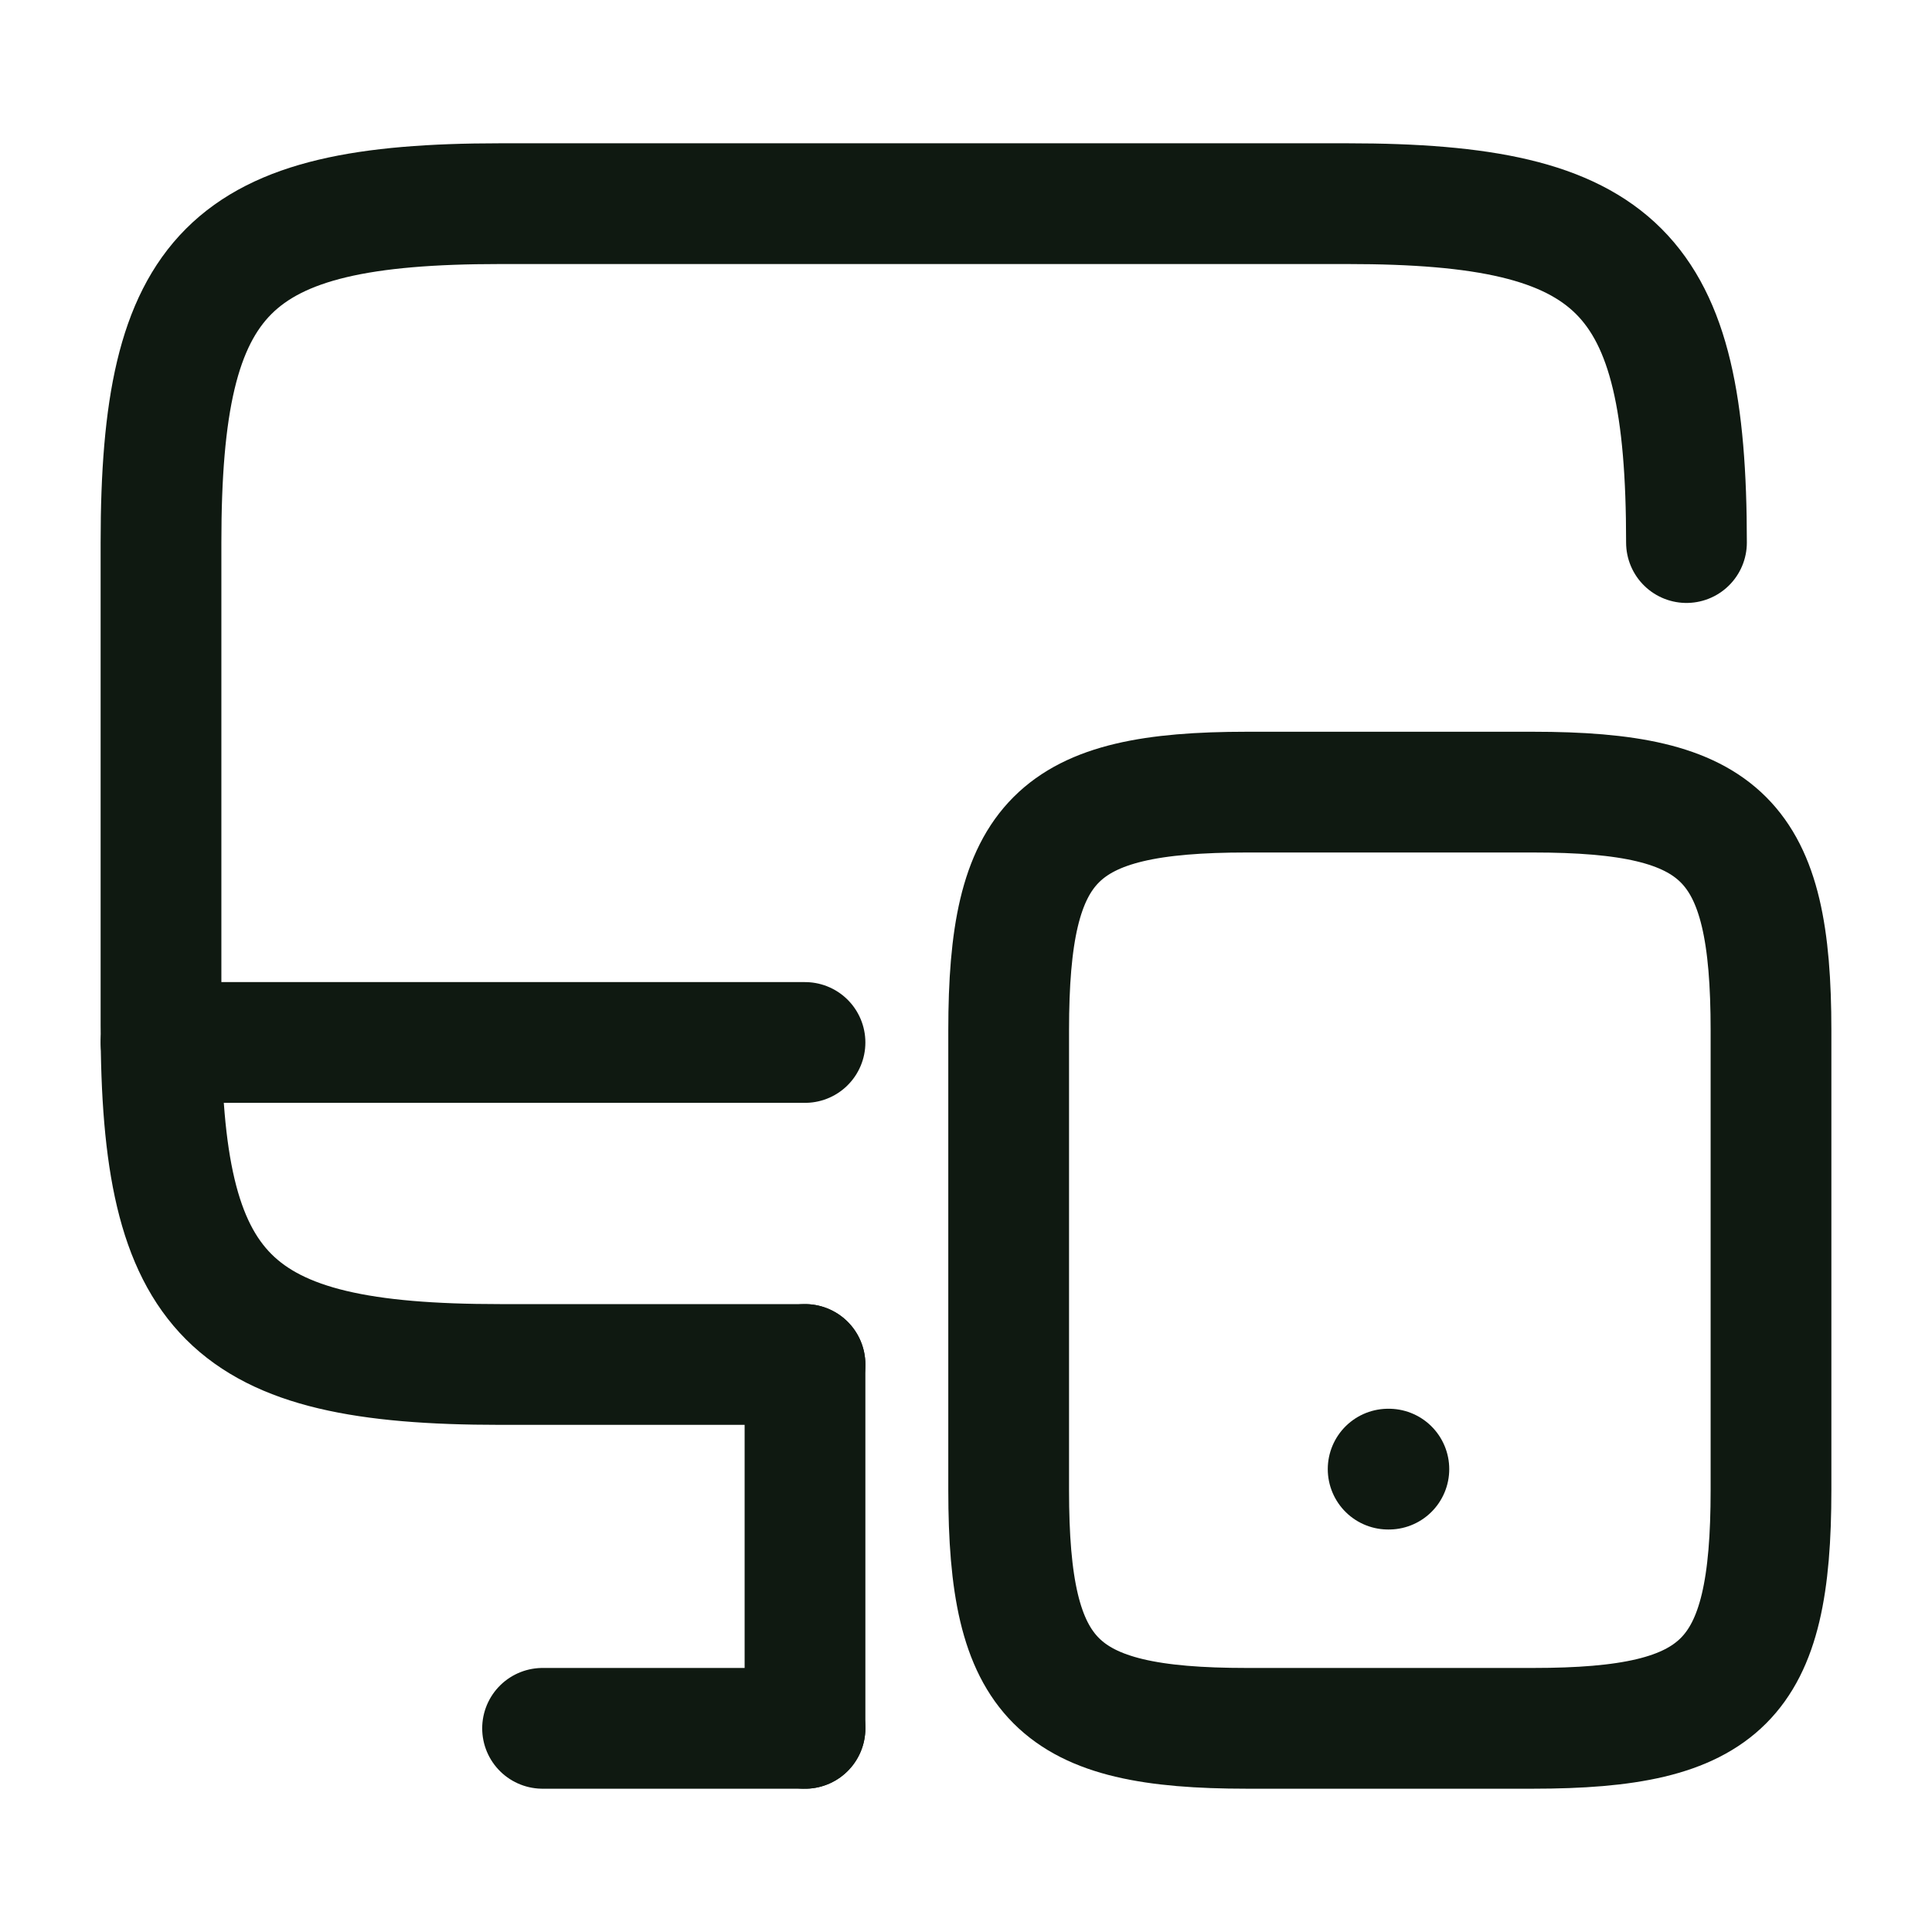
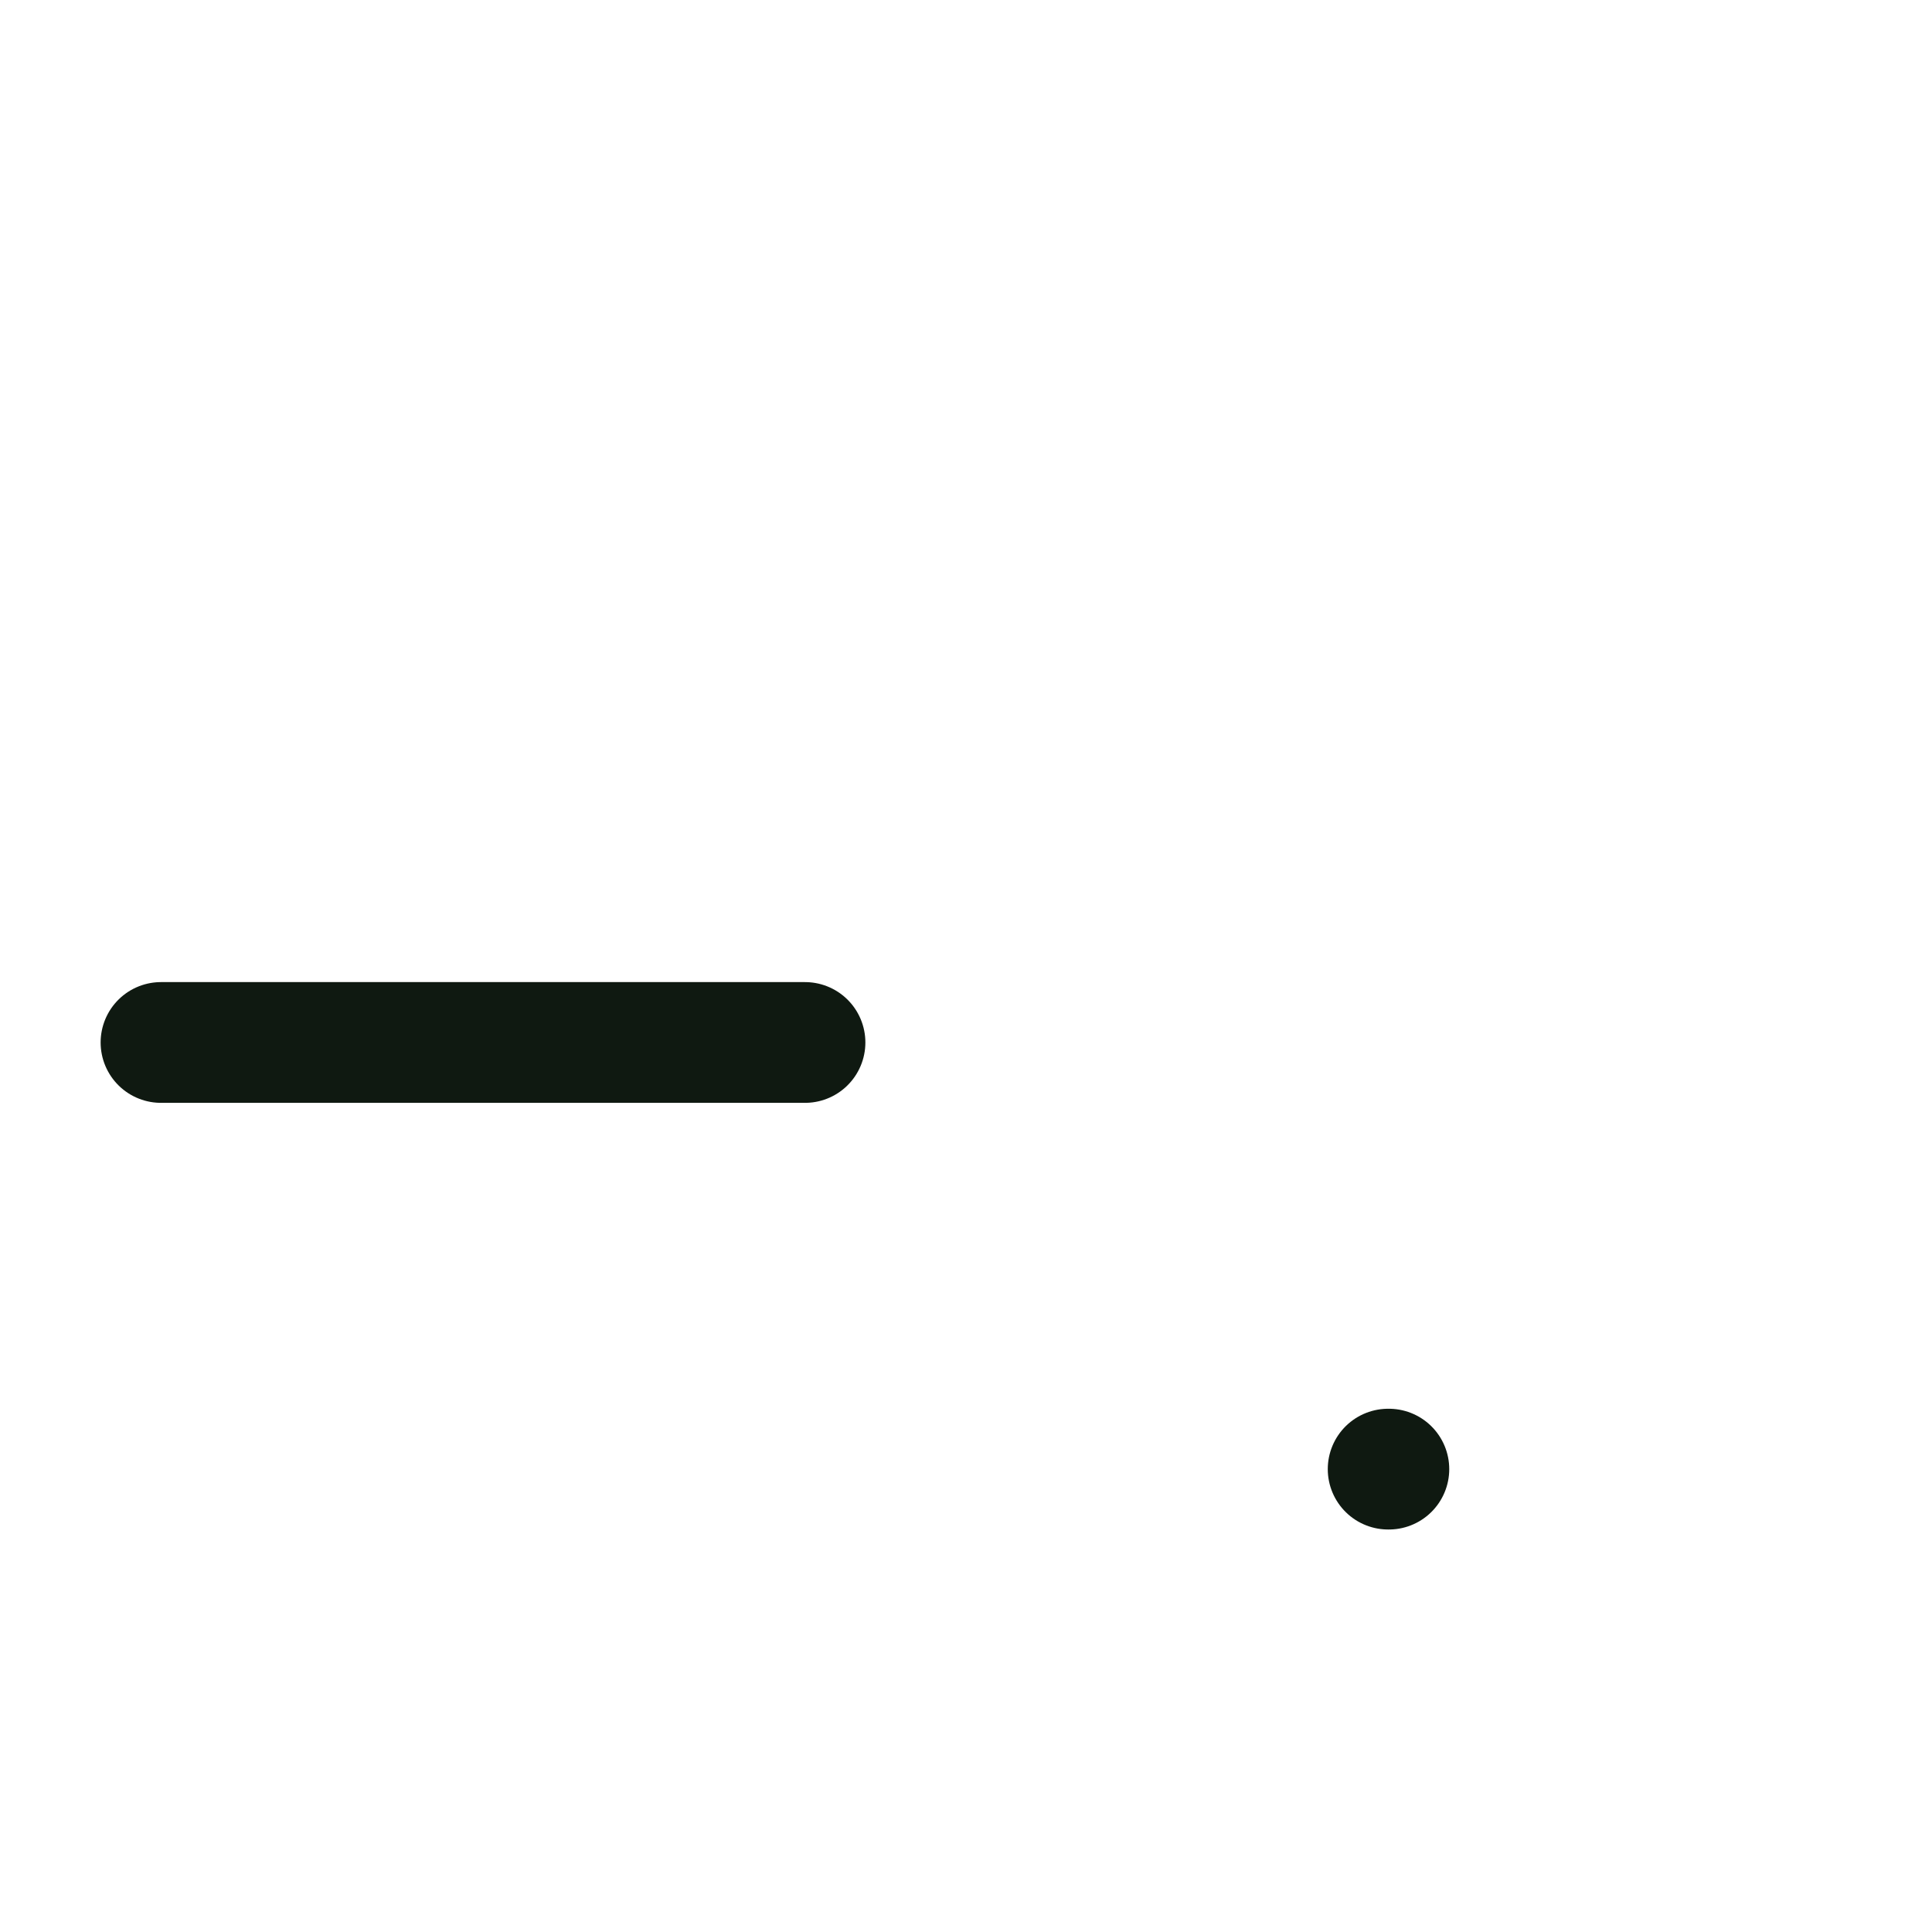
<svg xmlns="http://www.w3.org/2000/svg" width="24" height="24" viewBox="0 0 24 24" fill="none">
-   <path d="M10 16.95H6.21C2.84 16.95 2 16.11 2 12.74V6.74C2 3.37 2.84 2.53 6.21 2.53H16.74C20.11 2.53 20.95 3.37 20.95 6.74" stroke="#0F1911" stroke-width="1.5" stroke-linecap="round" stroke-linejoin="round" />
-   <path d="M10 21.47V16.95" stroke="#0F1911" stroke-width="1.5" stroke-linecap="round" stroke-linejoin="round" />
  <path d="M2 12.95H10" stroke="#0F1911" stroke-width="1.5" stroke-linecap="round" stroke-linejoin="round" />
-   <path d="M6.74 21.47H10" stroke="#0F1911" stroke-width="1.5" stroke-linecap="round" stroke-linejoin="round" />
-   <path d="M22 12.8V18.51C22 20.88 21.41 21.47 19.04 21.47H15.49C13.12 21.47 12.53 20.88 12.53 18.51V12.8C12.53 10.43 13.12 9.84 15.49 9.84H19.04C21.41 9.84 22 10.43 22 12.8Z" stroke="#0F1911" stroke-width="1.5" stroke-linecap="round" stroke-linejoin="round" />
  <path d="M17.244 18.25H17.253" stroke="#0F1911" stroke-width="1.5" stroke-linecap="round" stroke-linejoin="round" />
</svg>